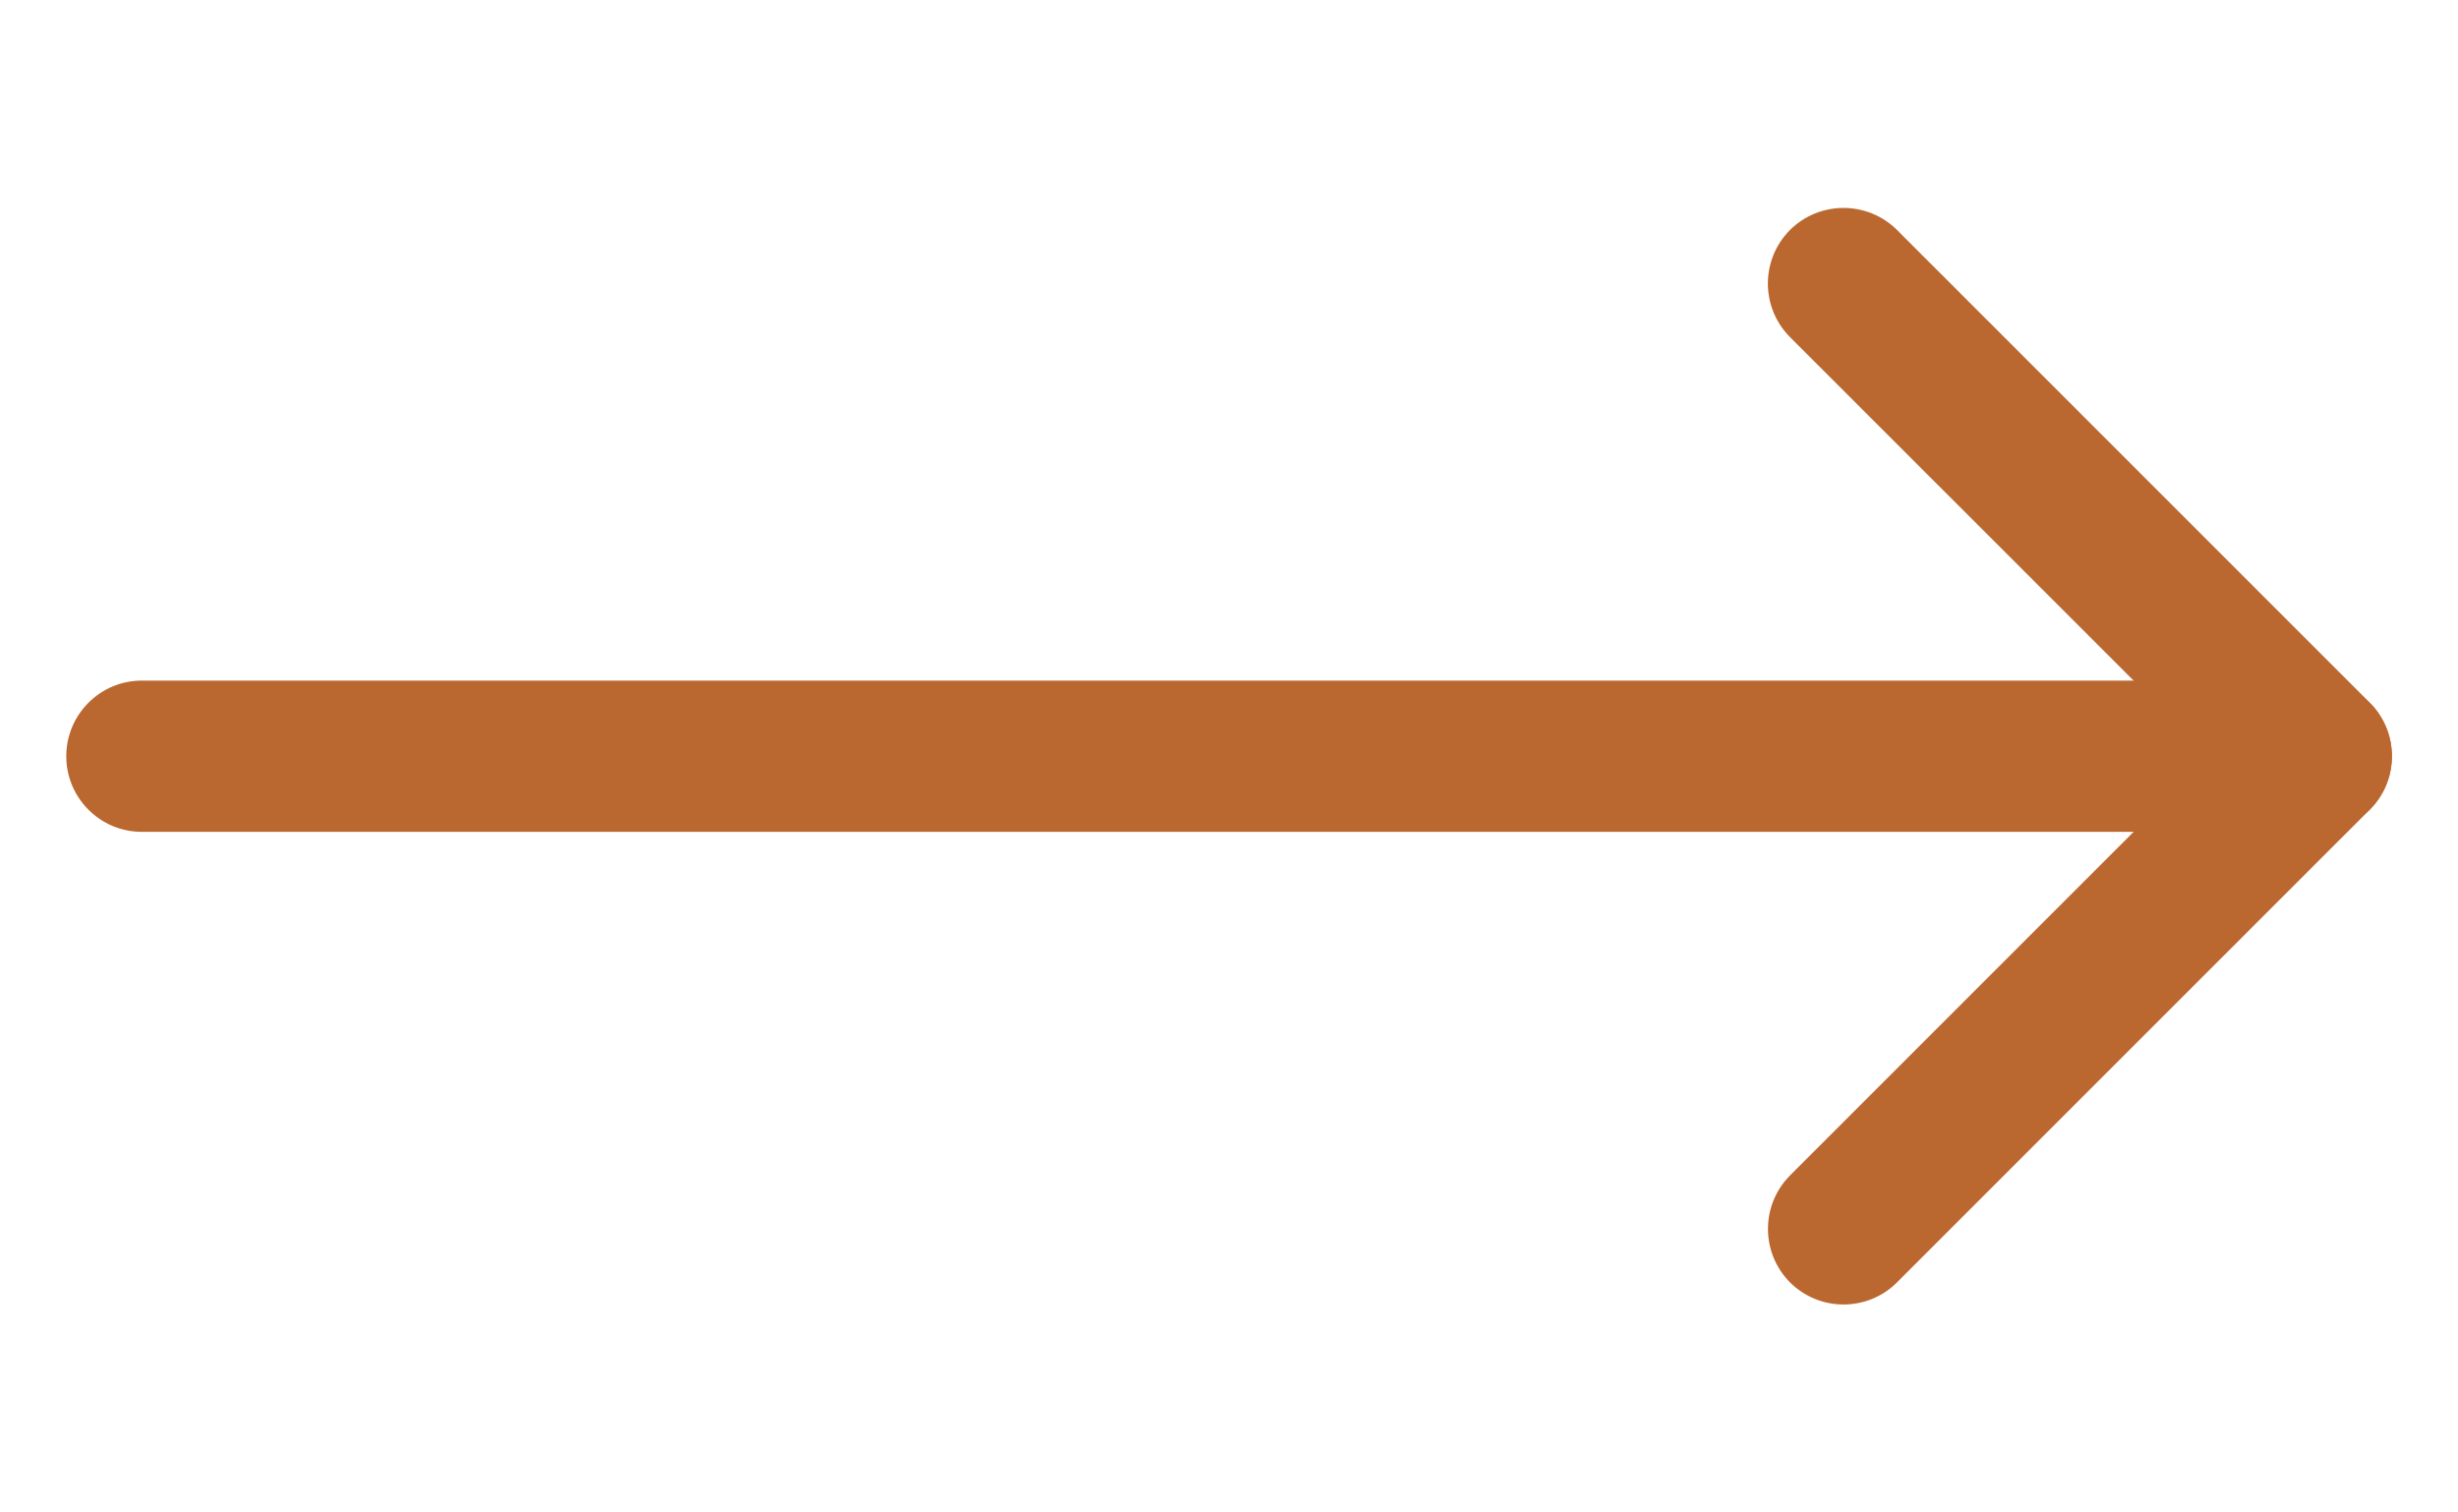
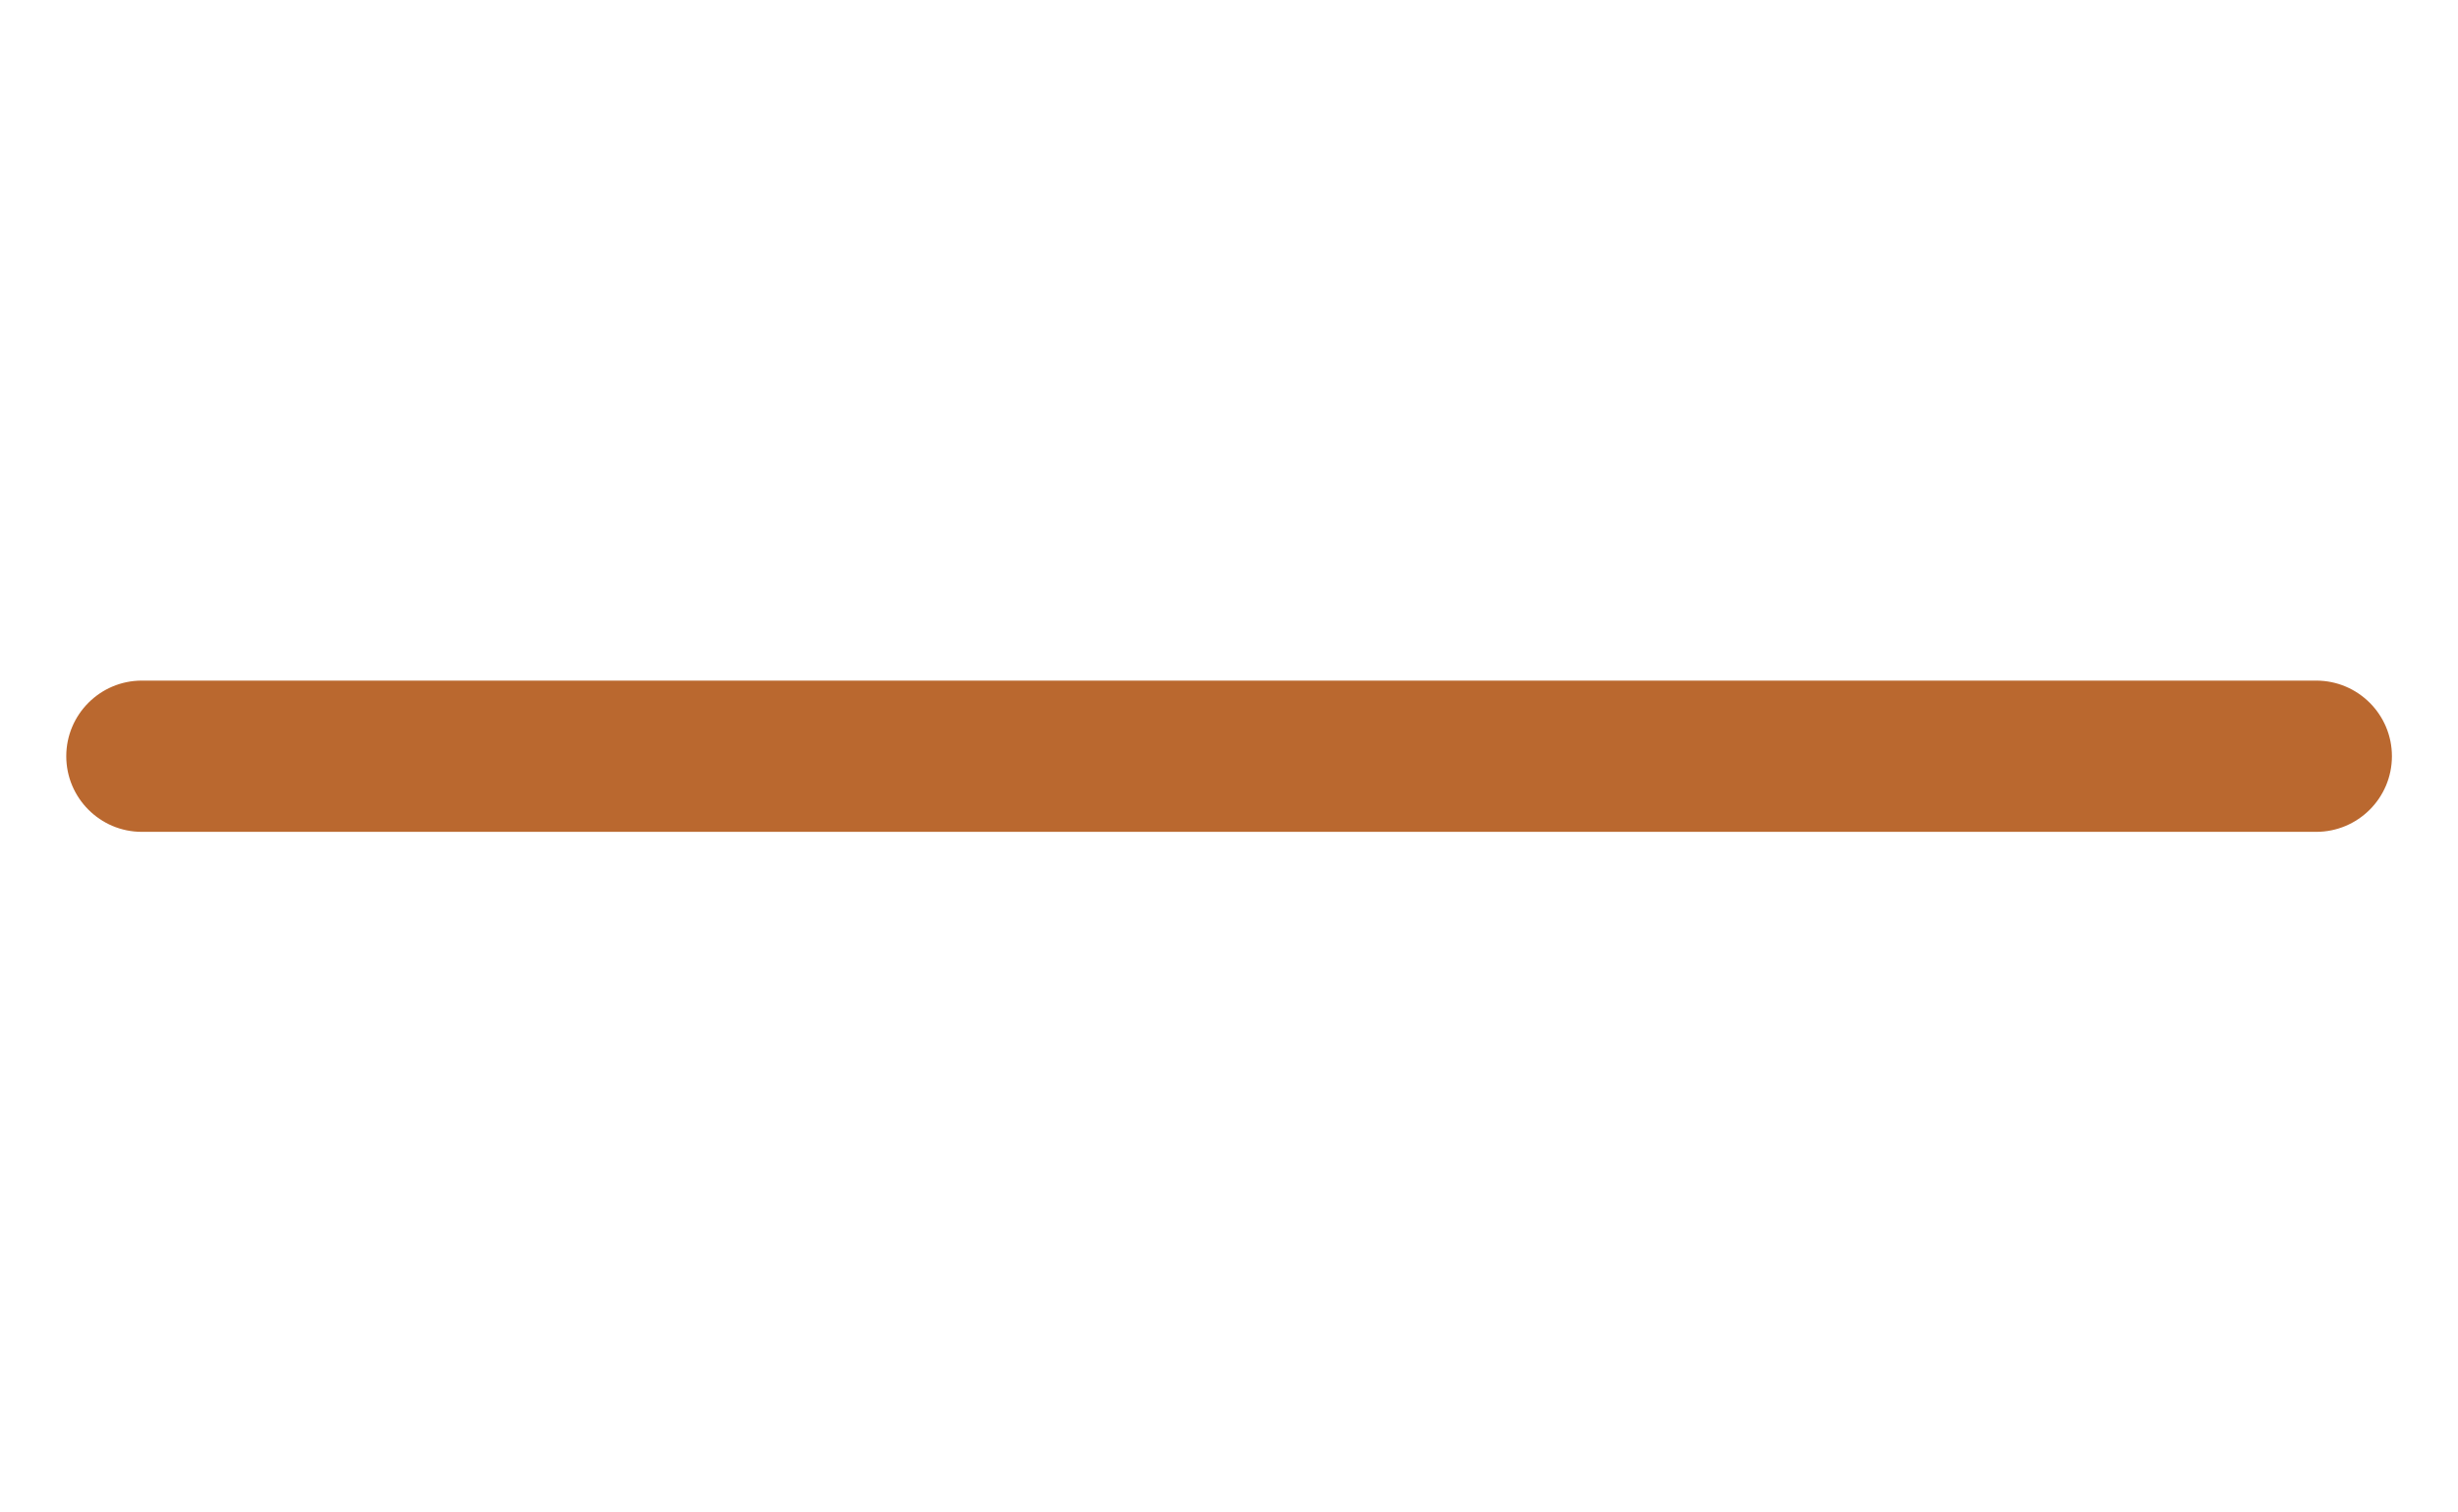
<svg xmlns="http://www.w3.org/2000/svg" version="1.1" id="レイヤー_1" x="0px" y="0px" width="26px" height="16px" viewBox="0 0 26 16" enable-background="new 0 0 26 16" xml:space="preserve">
  <g>
    <path fill="#BA682F" d="M24.5,8.8h-23C1.059,8.8,0.701,8.441,0.701,8S1.059,7.2,1.5,7.2h23c0.442,0,0.801,0.358,0.801,0.8   S24.942,8.8,24.5,8.8L24.5,8.8z" />
    <rect y="1.5" fill="none" width="26" height="13" />
-     <path fill="#BA682F" d="M19.5,13.8c-0.204,0-0.409-0.078-0.565-0.233c-0.312-0.313-0.312-0.82,0-1.133L23.369,8l-4.435-4.434   c-0.312-0.313-0.312-0.82,0-1.133c0.313-0.311,0.819-0.311,1.132,0l5,5c0.313,0.313,0.313,0.82,0,1.133l-5,5   C19.91,13.722,19.705,13.8,19.5,13.8L19.5,13.8z" />
  </g>
</svg>